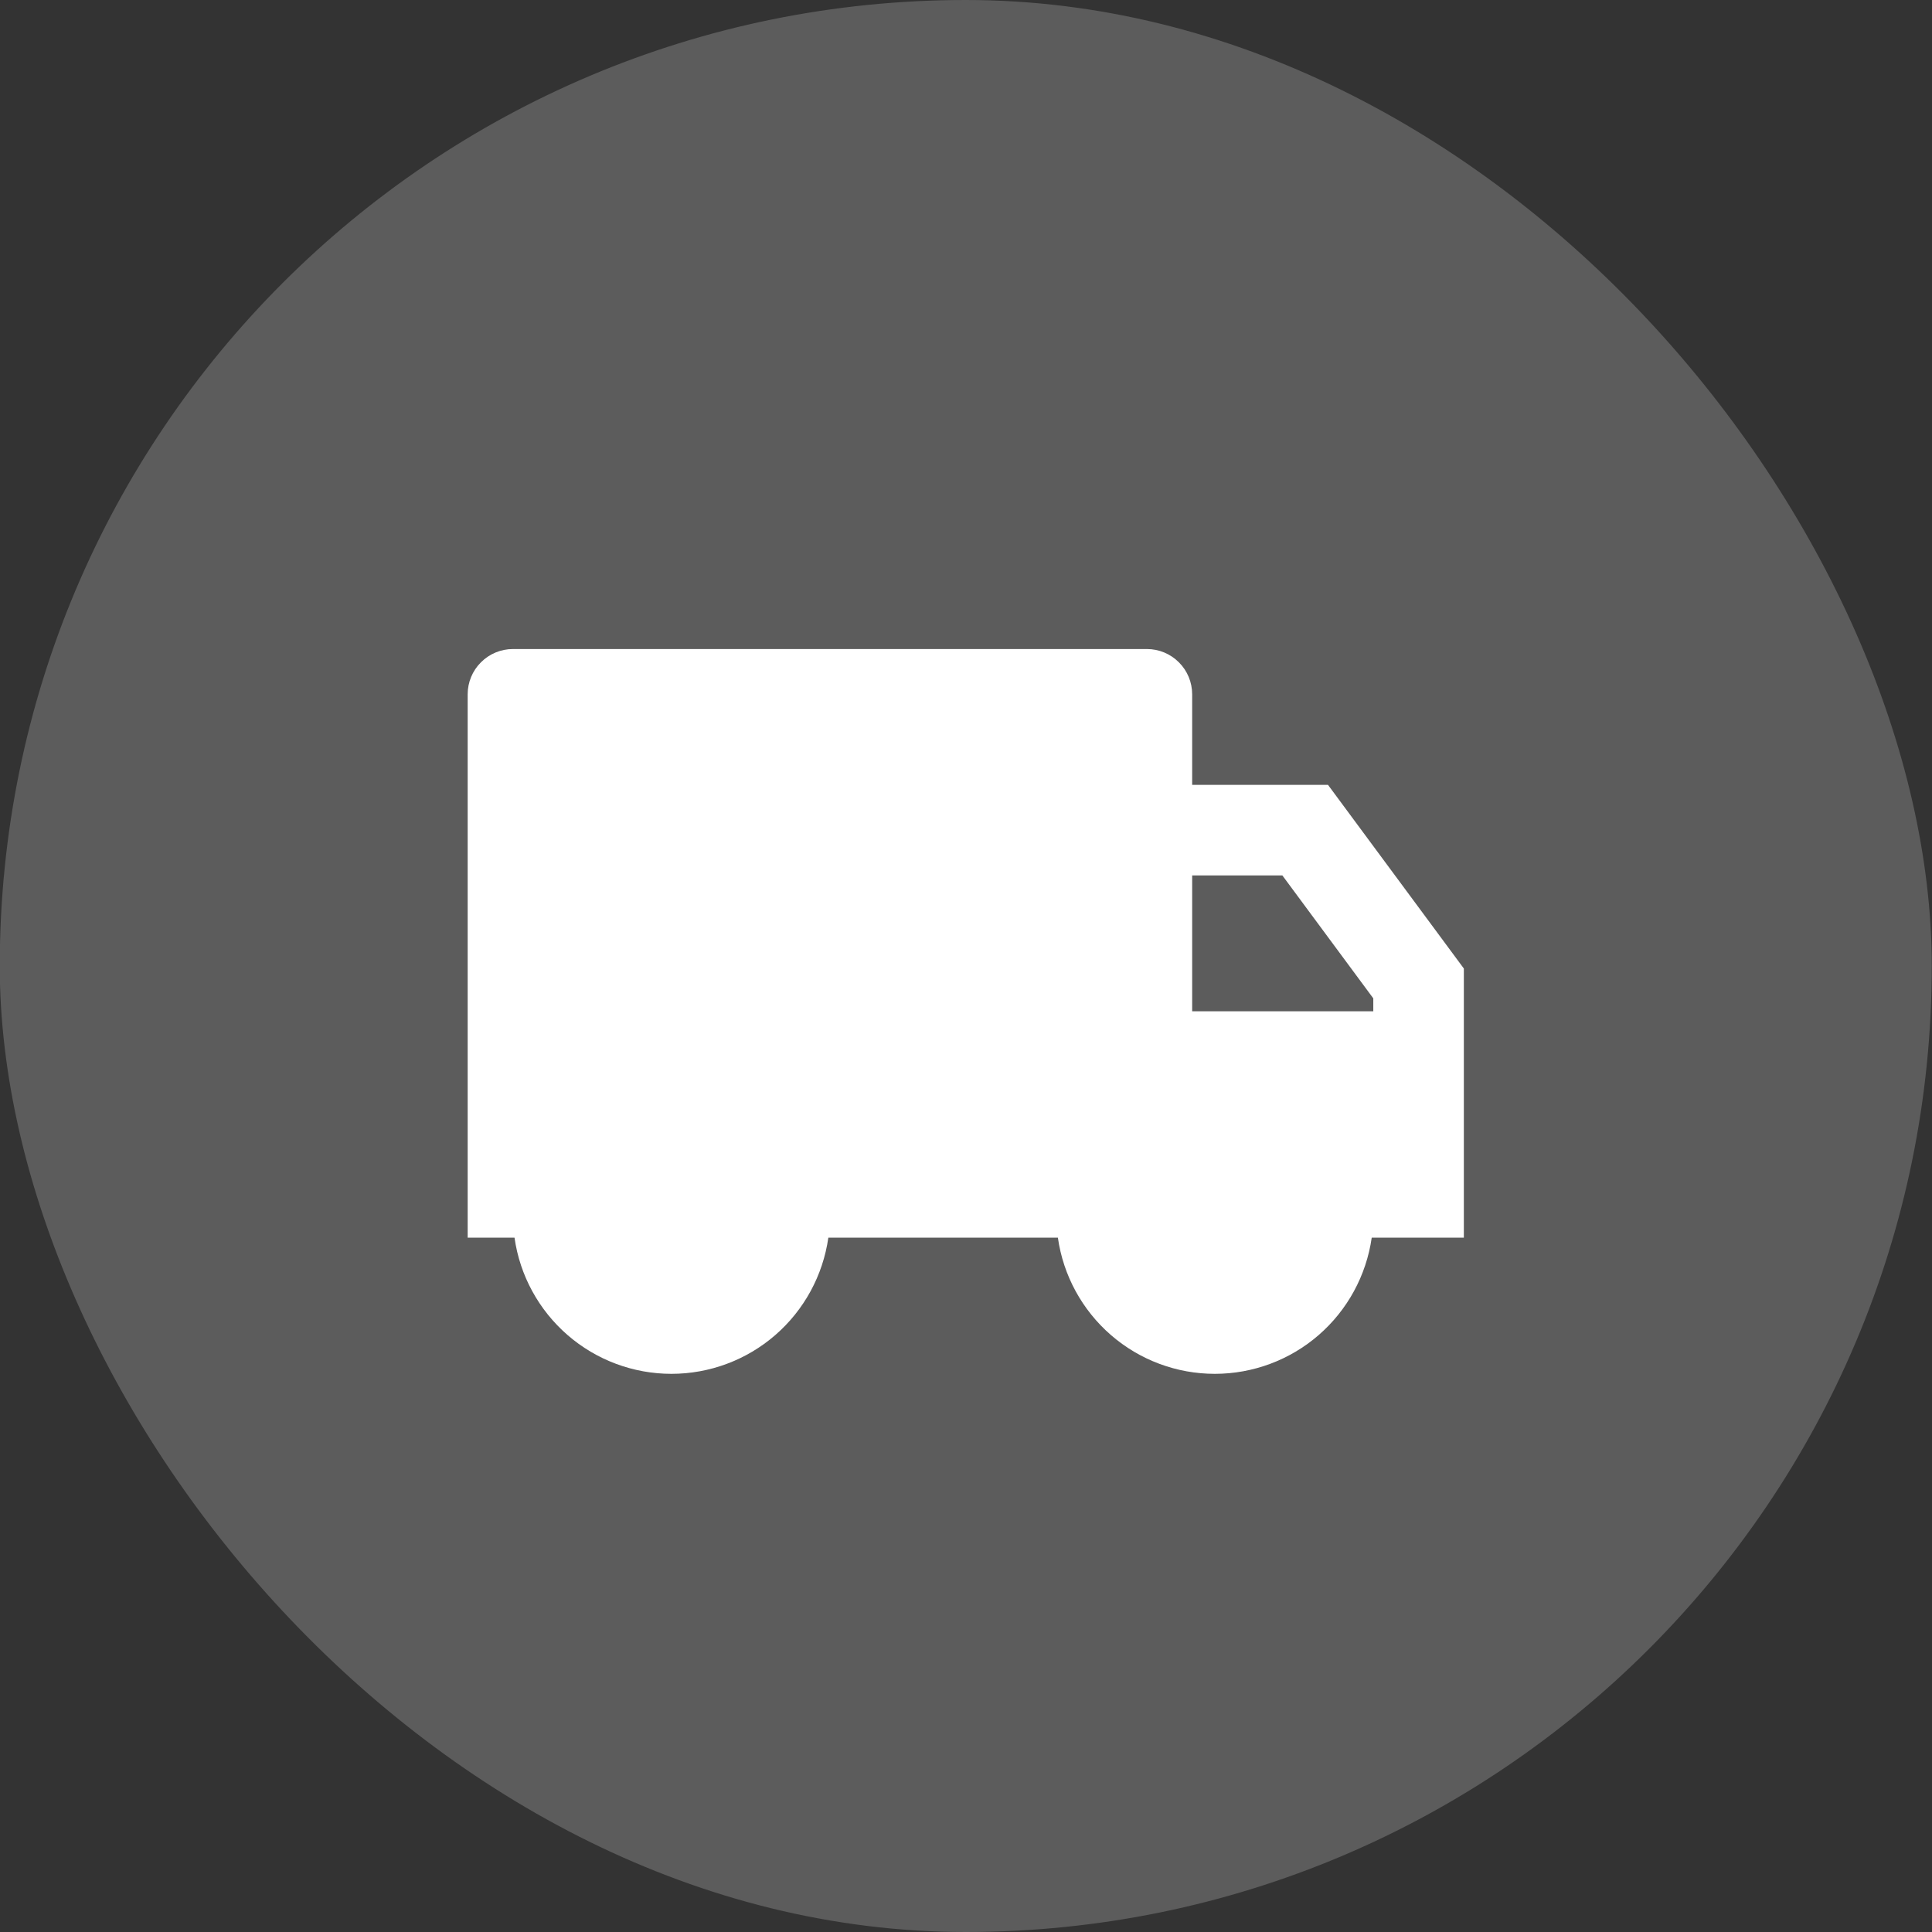
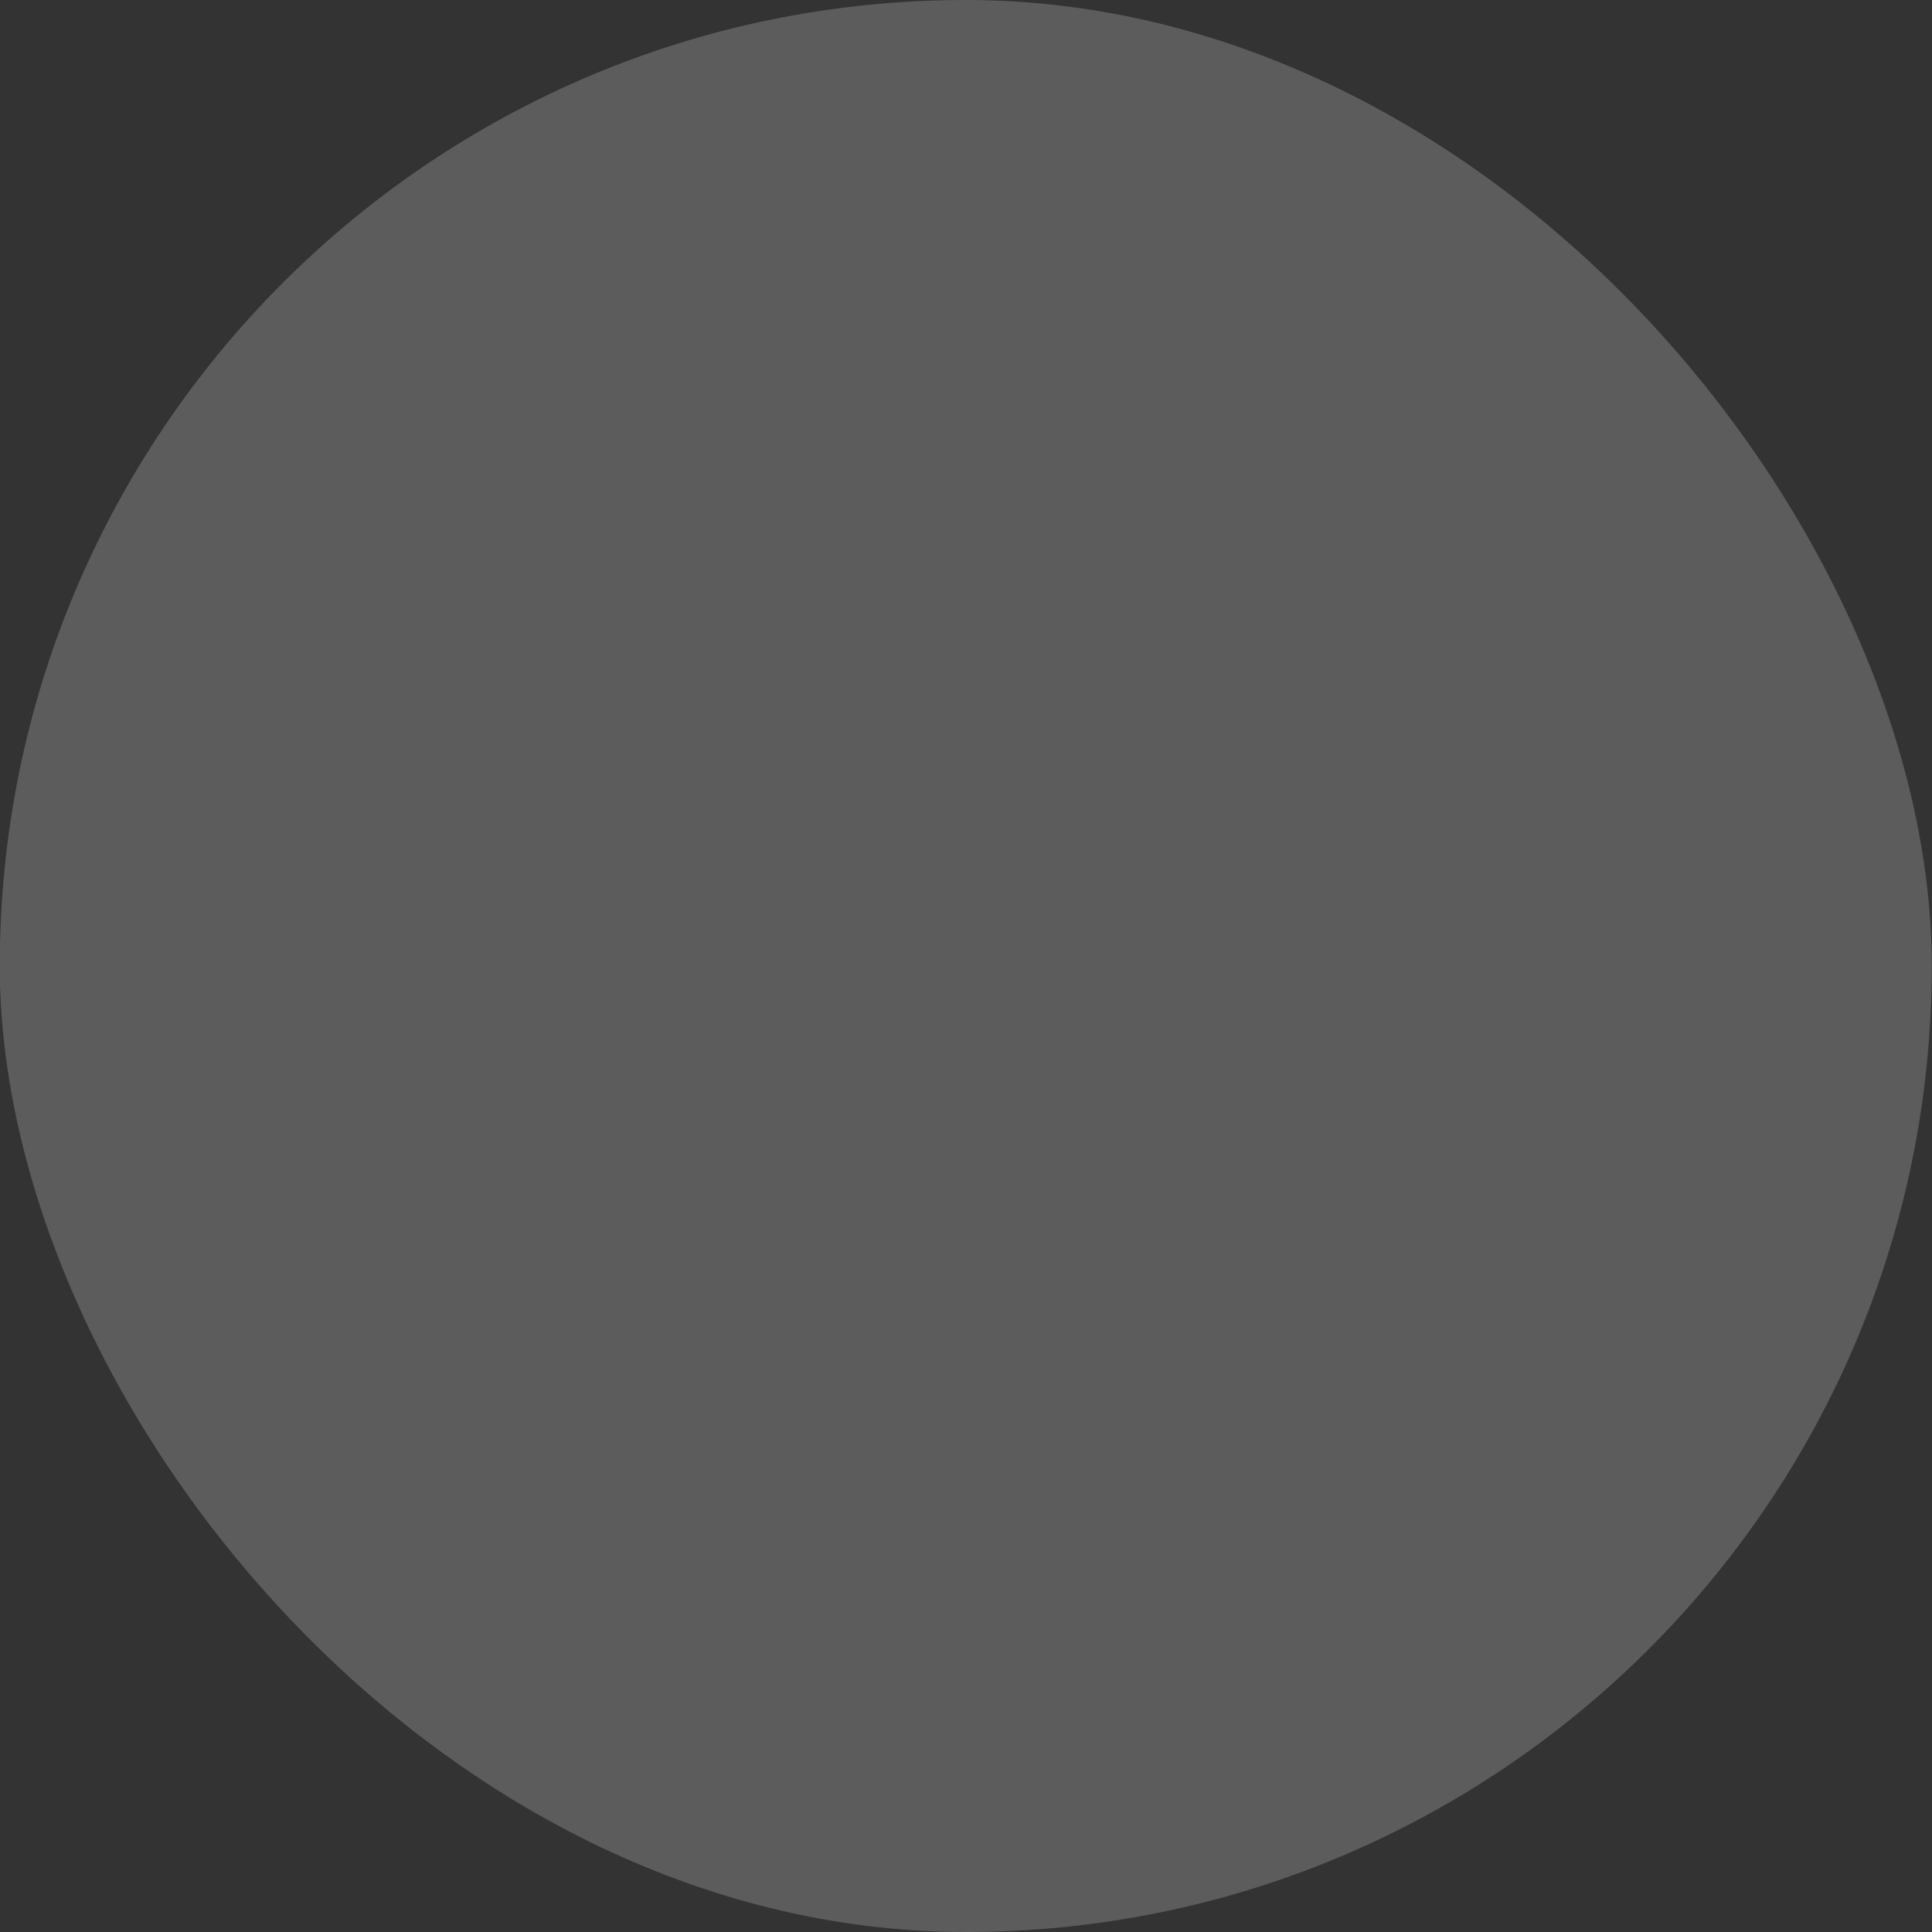
<svg xmlns="http://www.w3.org/2000/svg" width="32" height="32" viewBox="0 0 32 32" fill="none">
  <rect x="0" y="0" width="32" height="32" fill="#333333" stroke="none" />
  <rect x="-0.004" width="32" height="32" rx="16" fill="white" fill-opacity="0.2" />
  <g clip-path="url(#clip0_1820_49238)">
    <path d="M19.746 13H21.996L24.246 16.042V20.5H22.72C22.63 21.126 22.319 21.698 21.841 22.113C21.364 22.527 20.753 22.755 20.121 22.755C19.489 22.755 18.878 22.527 18.401 22.113C17.923 21.698 17.611 21.126 17.522 20.5H13.72C13.63 21.126 13.319 21.698 12.841 22.113C12.364 22.527 11.753 22.755 11.121 22.755C10.489 22.755 9.878 22.527 9.401 22.113C8.923 21.698 8.611 21.126 8.522 20.5H7.746V11.5C7.746 11.301 7.825 11.11 7.966 10.97C8.106 10.829 8.297 10.75 8.496 10.75H18.996C19.195 10.75 19.386 10.829 19.526 10.97C19.667 11.11 19.746 11.301 19.746 11.5V13ZM19.746 14.5V16.75H22.746V16.536L21.24 14.5H19.746Z" fill="white" />
  </g>
  <defs>
    <clipPath id="clip0_1820_49238">
-       <rect width="18" height="18" fill="white" transform="translate(6.996 7)" />
-     </clipPath>
+       </clipPath>
  </defs>
</svg>